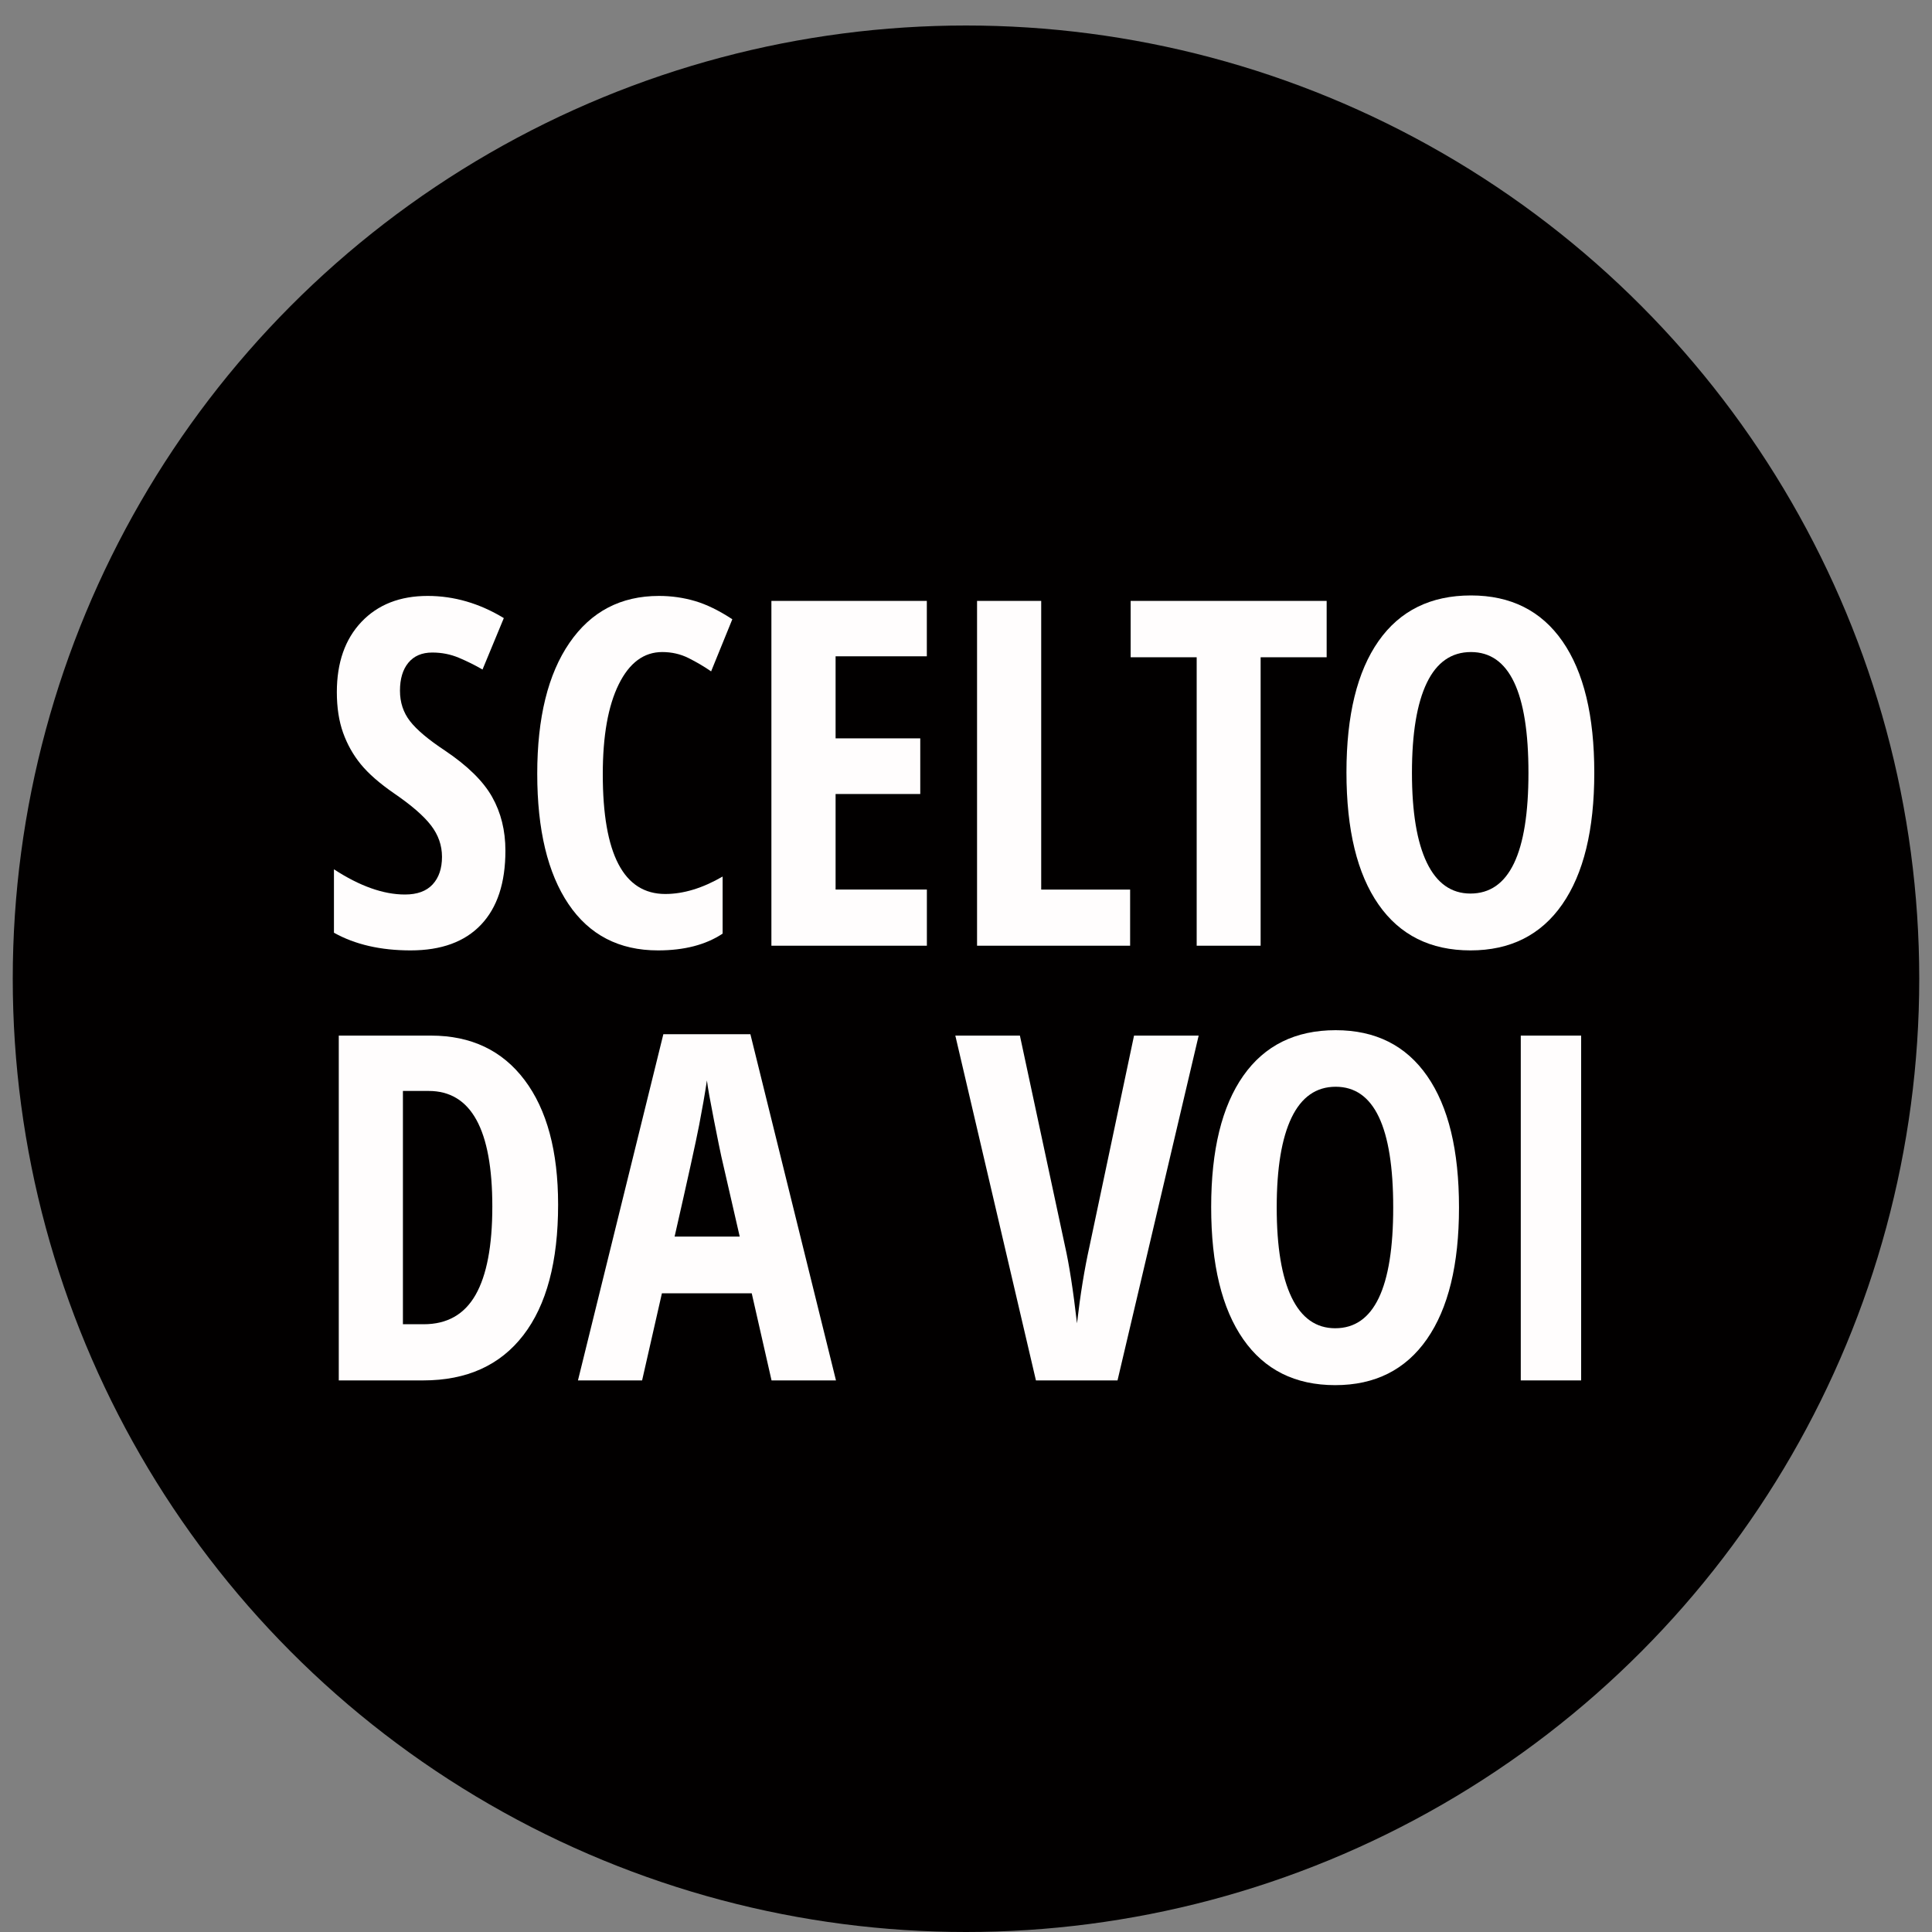
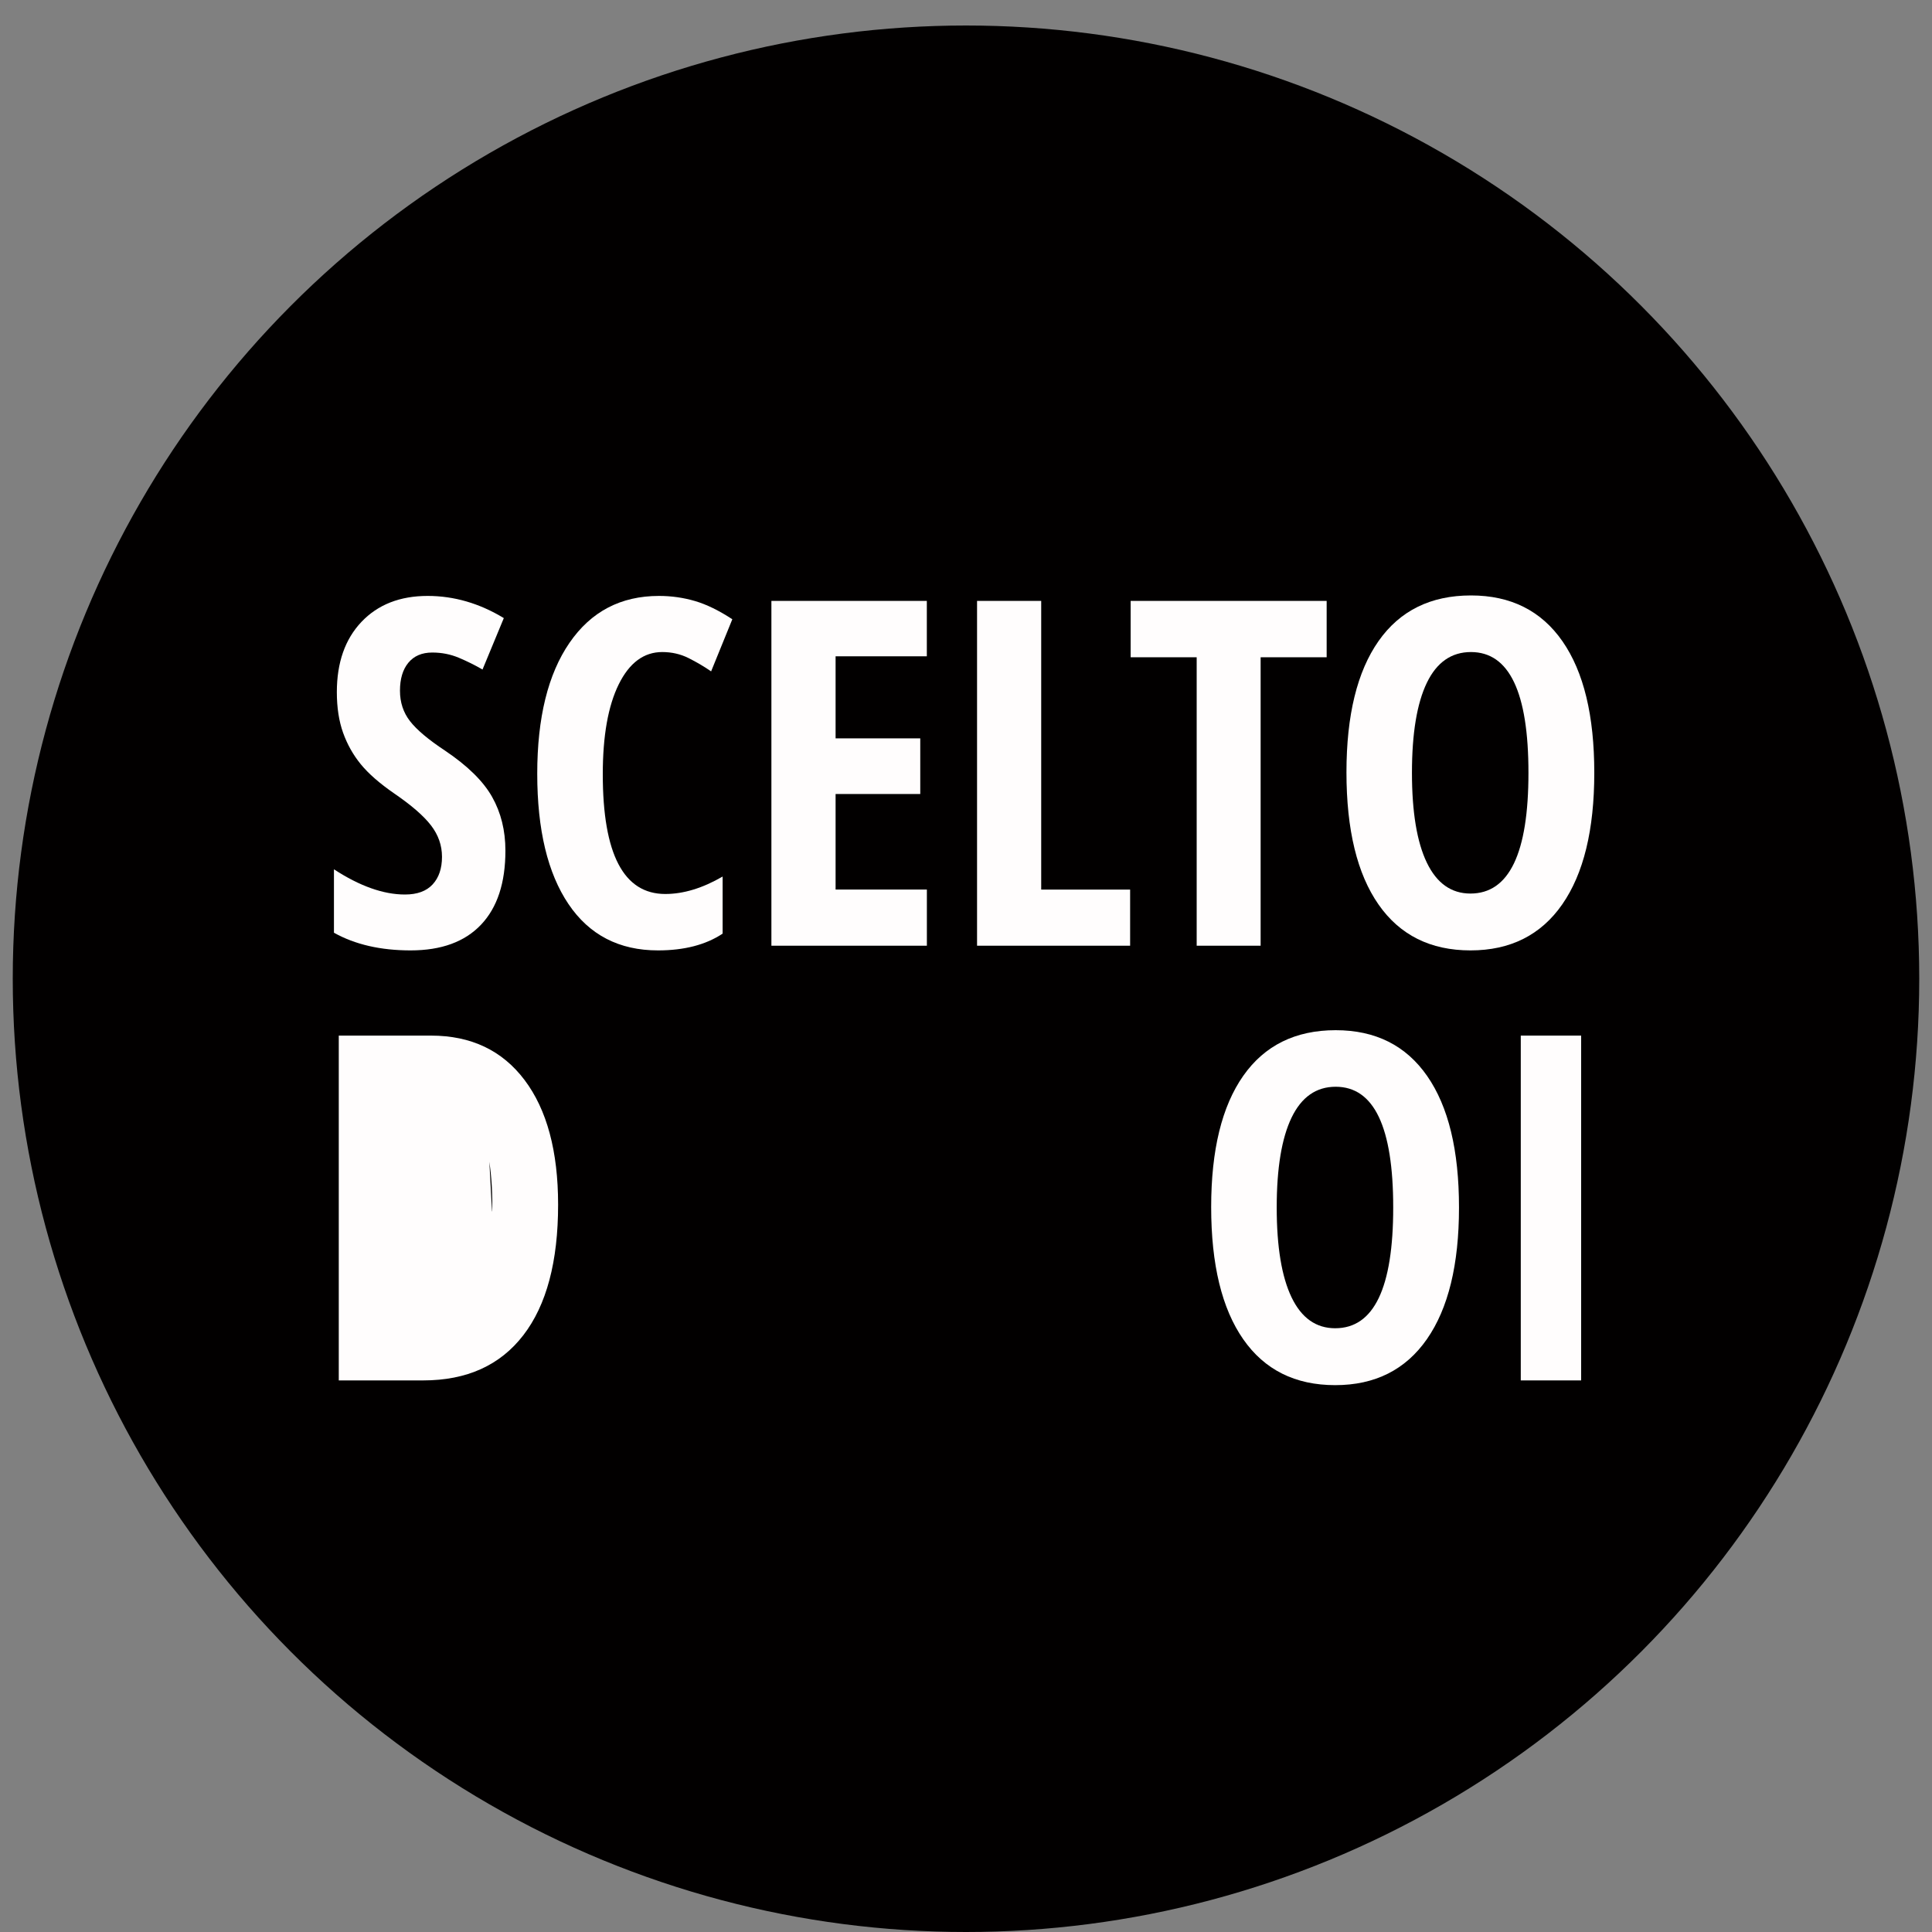
<svg xmlns="http://www.w3.org/2000/svg" version="1.1" id="Layer_1" x="0px" y="0px" width="40px" height="40px" viewBox="0 0 40 40" enable-background="new 0 0 40 40" xml:space="preserve">
  <rect x="0" y="0" width="40" height="40" fill="#808080" stroke="none" />
  <circle fill="#020000" cx="20" cy="20.264" r="19.736" />
  <g>
    <path fill="#FFFDFD" d="M10.464,17.612c0,0.667-0.168,1.178-0.505,1.533s-0.823,0.532-1.458,0.532   c-0.622,0-1.151-0.122-1.587-0.366v-1.313c0.534,0.348,1.024,0.522,1.47,0.522c0.254,0,0.445-0.07,0.574-0.21   s0.193-0.331,0.193-0.571c0-0.238-0.077-0.455-0.229-0.652s-0.405-0.416-0.757-0.657c-0.306-0.211-0.538-0.414-0.696-0.608   s-0.28-0.411-0.366-0.652s-0.129-0.521-0.129-0.84c0-0.612,0.17-1.097,0.51-1.455s0.797-0.537,1.37-0.537   c0.547,0,1.073,0.153,1.577,0.459L9.99,13.862c-0.156-0.091-0.32-0.172-0.491-0.244S9.146,13.51,8.95,13.51   c-0.215,0-0.38,0.071-0.496,0.212s-0.173,0.334-0.173,0.579c0,0.241,0.069,0.451,0.208,0.63s0.38,0.382,0.725,0.61   c0.465,0.313,0.79,0.631,0.974,0.957S10.464,17.195,10.464,17.612z" />
    <path fill="#FFFDFD" d="M13.711,13.5c-0.381,0-0.681,0.223-0.901,0.669s-0.33,1.066-0.33,1.86c0,1.654,0.431,2.48,1.294,2.48   c0.377,0,0.773-0.121,1.187-0.361v1.182c-0.348,0.231-0.794,0.347-1.338,0.347c-0.804,0-1.422-0.32-1.853-0.959   s-0.647-1.539-0.647-2.698s0.222-2.062,0.667-2.71s1.062-0.972,1.853-0.972c0.26,0,0.51,0.036,0.75,0.107s0.496,0.197,0.769,0.376   l-0.439,1.079c-0.146-0.101-0.303-0.193-0.469-0.276S13.906,13.5,13.711,13.5z" />
    <path fill="#FFFDFD" d="M19.189,19.58h-3.218v-7.139h3.218v1.147H17.3v1.699h1.753v1.152H17.3v1.978h1.89V19.58z" />
    <path fill="#FFFDFD" d="M20.229,19.58v-7.139h1.328v5.977h1.841v1.162H20.229z" />
    <path fill="#FFFDFD" d="M26.099,19.58h-1.323v-5.972h-1.367v-1.167h4.058v1.167h-1.367V19.58z" />
    <path fill="#FFFDFD" d="M33.008,16c0,1.182-0.222,2.09-0.664,2.725s-1.076,0.952-1.899,0.952c-0.827,0-1.462-0.316-1.904-0.95   s-0.664-1.545-0.664-2.737c0-1.182,0.222-2.087,0.664-2.717s1.081-0.945,1.914-0.945c0.823,0,1.455,0.316,1.895,0.95   S33.008,14.819,33.008,16z M29.233,16c0,0.814,0.103,1.434,0.308,1.86s0.506,0.64,0.903,0.64c0.801,0,1.201-0.833,1.201-2.5   s-0.397-2.5-1.191-2.5c-0.403,0-0.708,0.212-0.913,0.637S29.233,15.184,29.233,16z" />
-     <path fill="#FFFDFD" d="M11.555,24.941c0,1.179-0.24,2.08-0.72,2.703S9.664,28.58,8.762,28.58H7.014v-7.139h1.909   c0.83,0,1.476,0.307,1.938,0.92S11.555,23.835,11.555,24.941z M10.193,24.98c0-1.595-0.439-2.393-1.318-2.393H8.342v4.83h0.43   c0.485,0,0.843-0.203,1.074-0.608S10.193,25.795,10.193,24.98z" />
-     <path fill="#FFFDFD" d="M15.974,28.58l-0.41-1.803h-1.86l-0.41,1.803h-1.328l1.768-7.168h1.802l1.772,7.168H15.974z M15.315,25.602   l-0.381-1.66c-0.023-0.102-0.074-0.354-0.154-0.76s-0.128-0.676-0.144-0.813c-0.042,0.279-0.096,0.588-0.161,0.925   s-0.234,1.106-0.508,2.308H15.315z" />
-     <path fill="#FFFDFD" d="M23.479,21.441h1.338l-1.68,7.139h-1.689l-1.669-7.139h1.337l0.934,4.359   c0.084,0.371,0.168,0.904,0.248,1.598c0.068-0.59,0.154-1.122,0.26-1.598L23.479,21.441z" />
+     <path fill="#FFFDFD" d="M11.555,24.941c0,1.179-0.24,2.08-0.72,2.703S9.664,28.58,8.762,28.58H7.014v-7.139h1.909   c0.83,0,1.476,0.307,1.938,0.92S11.555,23.835,11.555,24.941z M10.193,24.98c0-1.595-0.439-2.393-1.318-2.393H8.342h0.43   c0.485,0,0.843-0.203,1.074-0.608S10.193,25.795,10.193,24.98z" />
    <path fill="#FFFDFD" d="M30.207,25c0,1.182-0.222,2.09-0.664,2.725s-1.076,0.953-1.899,0.953c-0.827,0-1.462-0.316-1.904-0.95   s-0.664-1.546-0.664-2.737c0-1.182,0.222-2.087,0.664-2.717s1.081-0.945,1.914-0.945c0.823,0,1.455,0.316,1.895,0.95   S30.207,23.818,30.207,25z M26.433,25c0,0.814,0.103,1.435,0.308,1.861c0.205,0.426,0.506,0.639,0.903,0.639   c0.801,0,1.201-0.833,1.201-2.5c0-1.666-0.397-2.5-1.191-2.5c-0.403,0-0.708,0.213-0.913,0.638S26.433,24.184,26.433,25z" />
    <path fill="#FFFDFD" d="M31.486,28.58v-7.139h1.25v7.139H31.486z" />
  </g>
</svg>